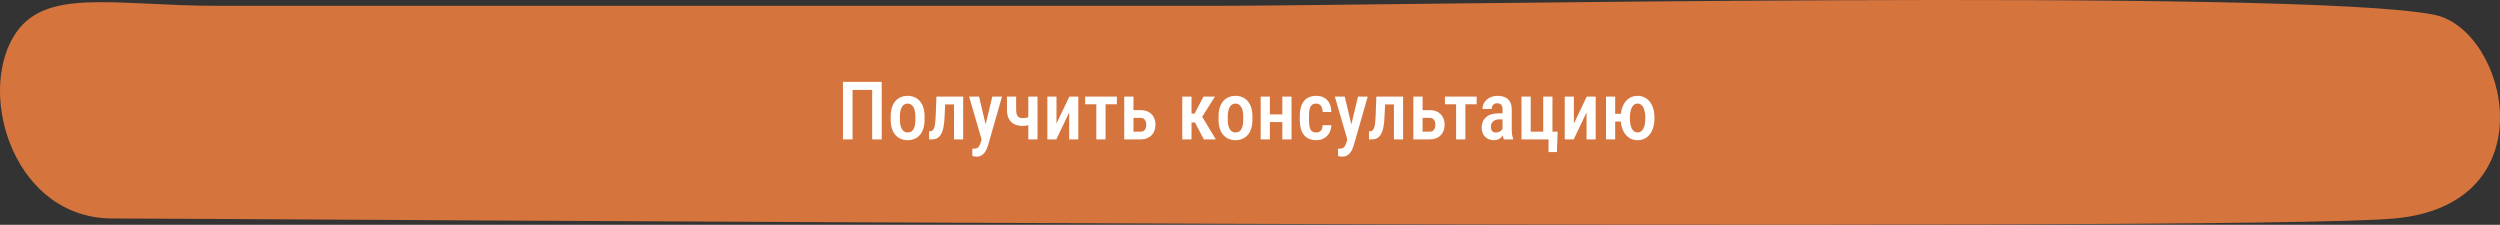
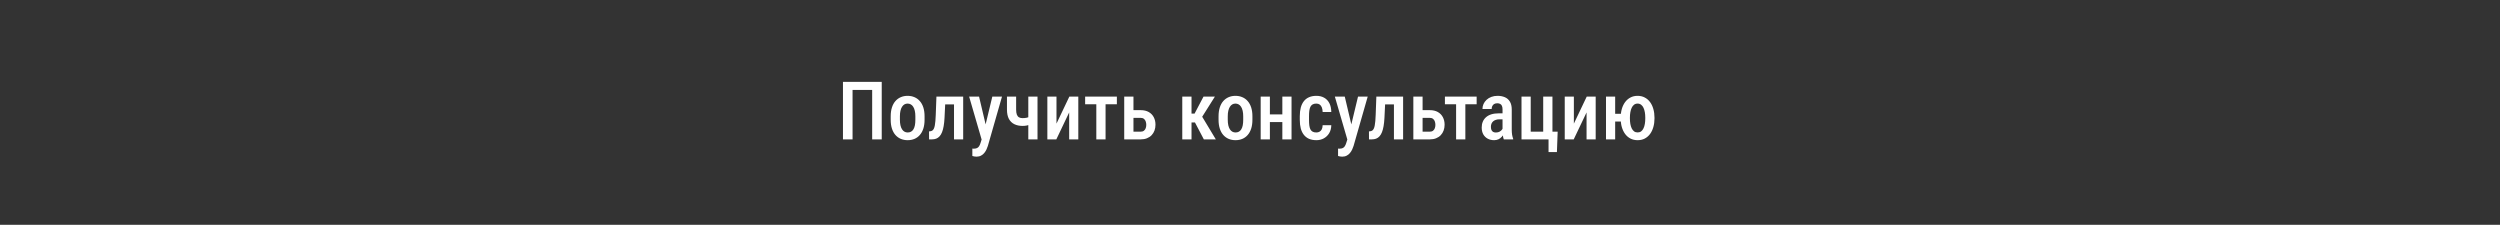
<svg xmlns="http://www.w3.org/2000/svg" width="556" height="50" viewBox="0 0 556 50" fill="none">
  <rect x="0" y="0" width="556" height="50" fill="#333333" stroke="none" />
-   <path d="M48.663 1.297C25.009 1.297 9.693 -2.993 3.028 8.111C-5.082 21.622 3.381 48.587 25.009 48.587C46.636 48.587 498.106 51.766 532.574 48.587C567.042 45.408 557.644 6.549 541.36 3.285C511.623 -2.676 306.839 1.297 269.667 1.297L223.871 1.297C169.227 1.297 88.618 1.297 48.663 1.297Z" fill="#D6743E" />
  <path d="M196.097 18.203V31H193.97V19.996H189.61V31H187.475V18.203H196.097ZM198.092 26.632V25.867C198.092 25.129 198.183 24.476 198.364 23.907C198.546 23.339 198.804 22.864 199.138 22.483C199.478 22.097 199.876 21.807 200.333 21.613C200.79 21.414 201.294 21.314 201.845 21.314C202.407 21.314 202.917 21.414 203.374 21.613C203.837 21.807 204.235 22.097 204.569 22.483C204.909 22.864 205.17 23.339 205.352 23.907C205.533 24.476 205.624 25.129 205.624 25.867V26.632C205.624 27.37 205.533 28.023 205.352 28.592C205.17 29.16 204.909 29.638 204.569 30.024C204.235 30.405 203.84 30.692 203.383 30.886C202.926 31.079 202.419 31.176 201.862 31.176C201.312 31.176 200.805 31.079 200.342 30.886C199.885 30.692 199.486 30.405 199.147 30.024C198.807 29.638 198.546 29.16 198.364 28.592C198.183 28.023 198.092 27.37 198.092 26.632ZM200.14 25.867V26.632C200.14 27.106 200.181 27.523 200.263 27.88C200.345 28.231 200.462 28.524 200.614 28.759C200.767 28.993 200.948 29.169 201.159 29.286C201.37 29.403 201.605 29.462 201.862 29.462C202.15 29.462 202.399 29.403 202.609 29.286C202.826 29.169 203.005 28.993 203.146 28.759C203.292 28.524 203.401 28.231 203.471 27.88C203.541 27.523 203.576 27.106 203.576 26.632V25.867C203.576 25.398 203.535 24.988 203.453 24.637C203.371 24.279 203.254 23.983 203.102 23.749C202.949 23.509 202.765 23.33 202.548 23.213C202.337 23.096 202.103 23.037 201.845 23.037C201.593 23.037 201.361 23.096 201.151 23.213C200.945 23.33 200.767 23.509 200.614 23.749C200.462 23.983 200.345 24.279 200.263 24.637C200.181 24.988 200.14 25.398 200.14 25.867ZM212.585 21.49V23.222H208.762V21.49H212.585ZM214.211 21.49V31H212.172V21.49H214.211ZM208.261 21.49H210.291L210.063 26.201C210.027 26.898 209.963 27.514 209.869 28.047C209.781 28.574 209.661 29.025 209.509 29.4C209.362 29.775 209.178 30.083 208.955 30.323C208.738 30.558 208.486 30.73 208.199 30.842C207.918 30.947 207.599 31 207.241 31H206.626L206.617 29.225L206.907 29.189C207.083 29.172 207.235 29.116 207.364 29.023C207.493 28.929 207.602 28.791 207.69 28.609C207.777 28.428 207.848 28.196 207.901 27.915C207.959 27.628 208.003 27.291 208.032 26.904C208.067 26.512 208.094 26.061 208.111 25.551L208.261 21.49ZM218.65 29.954L220.689 21.49H222.842L219.704 32.441C219.634 32.682 219.534 32.94 219.405 33.215C219.282 33.49 219.121 33.751 218.922 33.997C218.729 34.249 218.485 34.451 218.192 34.603C217.905 34.762 217.563 34.841 217.164 34.841C217 34.841 216.842 34.826 216.69 34.797C216.537 34.768 216.391 34.732 216.25 34.691V33.039C216.297 33.045 216.35 33.051 216.408 33.057C216.467 33.062 216.52 33.065 216.567 33.065C216.854 33.065 217.091 33.022 217.278 32.934C217.466 32.852 217.621 32.717 217.744 32.529C217.867 32.348 217.976 32.105 218.069 31.8L218.65 29.954ZM217.744 21.49L219.414 28.565L219.775 30.859L218.368 31.22L215.538 21.49H217.744ZM230.743 21.49V31H228.695V21.49H230.743ZM229.873 25.691V27.405C229.651 27.517 229.407 27.616 229.144 27.704C228.88 27.792 228.602 27.865 228.309 27.924C228.022 27.977 227.723 28.003 227.412 28.003C226.715 28.003 226.106 27.874 225.584 27.616C225.063 27.358 224.658 26.963 224.371 26.43C224.09 25.891 223.949 25.208 223.949 24.382V21.481H225.988V24.382C225.988 24.845 226.041 25.217 226.147 25.498C226.258 25.773 226.419 25.973 226.63 26.096C226.841 26.213 227.102 26.271 227.412 26.271C227.717 26.271 227.998 26.248 228.256 26.201C228.514 26.148 228.772 26.078 229.029 25.99C229.293 25.902 229.574 25.803 229.873 25.691ZM234.962 27.493L237.818 21.49H239.814V31H237.783V25.006L234.927 31H232.932V21.49H234.962V27.493ZM245.878 21.49V31H243.821V21.49H245.878ZM248.392 21.49V23.195H241.334V21.49H248.392ZM251.415 24.496H253.674C254.383 24.496 254.981 24.634 255.467 24.909C255.959 25.185 256.334 25.568 256.592 26.061C256.85 26.547 256.979 27.106 256.979 27.739C256.979 28.202 256.905 28.633 256.759 29.031C256.612 29.43 256.399 29.775 256.117 30.068C255.836 30.361 255.49 30.59 255.08 30.754C254.676 30.918 254.207 31 253.674 31H250.026V21.49H252.083V29.286H253.674C253.984 29.286 254.231 29.213 254.412 29.066C254.6 28.92 254.732 28.732 254.808 28.504C254.89 28.275 254.931 28.029 254.931 27.766C254.931 27.502 254.89 27.253 254.808 27.019C254.732 26.778 254.6 26.585 254.412 26.439C254.231 26.286 253.984 26.21 253.674 26.21H251.415V24.496ZM264.994 21.49V31H262.938V21.49H264.994ZM270.189 21.49L266.567 27.238H264.511L264.23 25.27H265.671L267.657 21.49H270.189ZM267.736 31L265.566 26.869L267.183 25.656L270.4 31H267.736ZM271.006 26.632V25.867C271.006 25.129 271.097 24.476 271.278 23.907C271.46 23.339 271.718 22.864 272.052 22.483C272.392 22.097 272.79 21.807 273.247 21.613C273.704 21.414 274.208 21.314 274.759 21.314C275.321 21.314 275.831 21.414 276.288 21.613C276.751 21.807 277.15 22.097 277.484 22.483C277.823 22.864 278.084 23.339 278.266 23.907C278.447 24.476 278.538 25.129 278.538 25.867V26.632C278.538 27.37 278.447 28.023 278.266 28.592C278.084 29.16 277.823 29.638 277.484 30.024C277.15 30.405 276.754 30.692 276.297 30.886C275.84 31.079 275.333 31.176 274.776 31.176C274.226 31.176 273.719 31.079 273.256 30.886C272.799 30.692 272.401 30.405 272.061 30.024C271.721 29.638 271.46 29.16 271.278 28.592C271.097 28.023 271.006 27.37 271.006 26.632ZM273.054 25.867V26.632C273.054 27.106 273.095 27.523 273.177 27.88C273.259 28.231 273.376 28.524 273.528 28.759C273.681 28.993 273.862 29.169 274.073 29.286C274.284 29.403 274.519 29.462 274.776 29.462C275.064 29.462 275.313 29.403 275.524 29.286C275.74 29.169 275.919 28.993 276.06 28.759C276.206 28.524 276.315 28.231 276.385 27.88C276.455 27.523 276.49 27.106 276.49 26.632V25.867C276.49 25.398 276.449 24.988 276.367 24.637C276.285 24.279 276.168 23.983 276.016 23.749C275.863 23.509 275.679 23.33 275.462 23.213C275.251 23.096 275.017 23.037 274.759 23.037C274.507 23.037 274.276 23.096 274.065 23.213C273.859 23.33 273.681 23.509 273.528 23.749C273.376 23.983 273.259 24.279 273.177 24.637C273.095 24.988 273.054 25.398 273.054 25.867ZM285.754 25.445V27.15H281.843V25.445H285.754ZM282.423 21.49V31H280.375V21.49H282.423ZM287.239 21.49V31H285.192V21.49H287.239ZM292.75 29.462C293.014 29.462 293.248 29.406 293.453 29.295C293.664 29.184 293.831 29.011 293.954 28.776C294.077 28.536 294.145 28.226 294.156 27.845H296.081C296.069 28.519 295.914 29.107 295.615 29.611C295.317 30.109 294.918 30.496 294.42 30.771C293.928 31.041 293.38 31.176 292.776 31.176C292.15 31.176 291.602 31.076 291.133 30.877C290.67 30.672 290.286 30.376 289.982 29.989C289.677 29.602 289.448 29.134 289.296 28.583C289.15 28.026 289.076 27.391 289.076 26.676V25.814C289.076 25.105 289.15 24.473 289.296 23.916C289.448 23.359 289.677 22.888 289.982 22.501C290.286 22.114 290.67 21.821 291.133 21.622C291.596 21.417 292.141 21.314 292.768 21.314C293.436 21.314 294.013 21.455 294.499 21.736C294.991 22.012 295.375 22.416 295.651 22.949C295.926 23.482 296.069 24.136 296.081 24.909H294.156C294.145 24.499 294.083 24.156 293.972 23.881C293.86 23.6 293.702 23.389 293.497 23.248C293.298 23.107 293.046 23.037 292.741 23.037C292.407 23.037 292.132 23.102 291.915 23.23C291.704 23.354 291.54 23.535 291.423 23.775C291.312 24.016 291.233 24.309 291.186 24.654C291.145 24.994 291.124 25.381 291.124 25.814V26.676C291.124 27.121 291.145 27.517 291.186 27.862C291.227 28.202 291.303 28.492 291.414 28.732C291.531 28.973 291.698 29.154 291.915 29.277C292.132 29.4 292.41 29.462 292.75 29.462ZM299.984 29.954L302.023 21.49H304.176L301.038 32.441C300.968 32.682 300.868 32.94 300.739 33.215C300.616 33.49 300.455 33.751 300.256 33.997C300.063 34.249 299.819 34.451 299.526 34.603C299.239 34.762 298.897 34.841 298.498 34.841C298.334 34.841 298.176 34.826 298.024 34.797C297.871 34.768 297.725 34.732 297.584 34.691V33.039C297.631 33.045 297.684 33.051 297.742 33.057C297.801 33.062 297.854 33.065 297.901 33.065C298.188 33.065 298.425 33.022 298.612 32.934C298.8 32.852 298.955 32.717 299.078 32.529C299.201 32.348 299.31 32.105 299.403 31.8L299.984 29.954ZM299.078 21.49L300.748 28.565L301.109 30.859L299.702 31.22L296.872 21.49H299.078ZM310.425 21.49V23.222H306.602V21.49H310.425ZM312.051 21.49V31H310.012V21.49H312.051ZM306.101 21.49H308.131L307.902 26.201C307.867 26.898 307.803 27.514 307.709 28.047C307.621 28.574 307.501 29.025 307.349 29.4C307.202 29.775 307.018 30.083 306.795 30.323C306.578 30.558 306.326 30.73 306.039 30.842C305.758 30.947 305.439 31 305.081 31H304.466L304.457 29.225L304.747 29.189C304.923 29.172 305.075 29.116 305.204 29.023C305.333 28.929 305.442 28.791 305.529 28.609C305.617 28.428 305.688 28.196 305.74 27.915C305.799 27.628 305.843 27.291 305.872 26.904C305.907 26.512 305.934 26.061 305.951 25.551L306.101 21.49ZM315.716 24.496H317.975C318.684 24.496 319.281 24.634 319.768 24.909C320.26 25.185 320.635 25.568 320.893 26.061C321.151 26.547 321.279 27.106 321.279 27.739C321.279 28.202 321.206 28.633 321.06 29.031C320.913 29.43 320.699 29.775 320.418 30.068C320.137 30.361 319.791 30.59 319.381 30.754C318.977 30.918 318.508 31 317.975 31H314.327V21.49H316.384V29.286H317.975C318.285 29.286 318.531 29.213 318.713 29.066C318.901 28.92 319.032 28.732 319.109 28.504C319.191 28.275 319.232 28.029 319.232 27.766C319.232 27.502 319.191 27.253 319.109 27.019C319.032 26.778 318.901 26.585 318.713 26.439C318.531 26.286 318.285 26.21 317.975 26.21H315.716V24.496ZM325.894 21.49V31H323.837V21.49H325.894ZM328.407 21.49V23.195H321.35V21.49H328.407ZM334.164 29.066V24.329C334.164 24.001 334.117 23.737 334.024 23.538C333.936 23.339 333.804 23.195 333.628 23.107C333.458 23.014 333.244 22.967 332.986 22.967C332.717 22.967 332.488 23.023 332.301 23.134C332.119 23.245 331.982 23.398 331.888 23.591C331.794 23.778 331.747 23.995 331.747 24.241H329.699C329.699 23.86 329.776 23.494 329.928 23.143C330.086 22.791 330.312 22.477 330.605 22.202C330.898 21.927 331.252 21.71 331.668 21.552C332.084 21.394 332.547 21.314 333.057 21.314C333.666 21.314 334.208 21.417 334.683 21.622C335.157 21.821 335.529 22.146 335.799 22.598C336.074 23.043 336.212 23.629 336.212 24.355V28.794C336.212 29.233 336.238 29.626 336.291 29.972C336.35 30.311 336.429 30.607 336.528 30.859V31H334.445C334.352 30.771 334.281 30.479 334.234 30.121C334.188 29.764 334.164 29.412 334.164 29.066ZM334.437 25.208L334.445 26.535H333.461C333.168 26.535 332.904 26.576 332.67 26.658C332.436 26.734 332.236 26.846 332.072 26.992C331.914 27.133 331.791 27.306 331.703 27.511C331.621 27.716 331.58 27.941 331.58 28.188C331.58 28.486 331.621 28.73 331.703 28.917C331.791 29.105 331.917 29.245 332.081 29.339C332.251 29.427 332.456 29.471 332.696 29.471C333.025 29.471 333.309 29.4 333.549 29.26C333.795 29.113 333.983 28.938 334.111 28.732C334.246 28.527 334.299 28.34 334.27 28.17L334.735 29.023C334.689 29.245 334.601 29.48 334.472 29.726C334.349 29.972 334.188 30.206 333.988 30.429C333.789 30.651 333.549 30.833 333.268 30.974C332.986 31.108 332.661 31.176 332.292 31.176C331.759 31.176 331.284 31.064 330.868 30.842C330.452 30.619 330.124 30.3 329.884 29.884C329.65 29.462 329.532 28.958 329.532 28.372C329.532 27.898 329.611 27.467 329.77 27.08C329.928 26.693 330.162 26.362 330.473 26.087C330.783 25.806 331.173 25.589 331.642 25.436C332.116 25.284 332.67 25.208 333.303 25.208H334.437ZM338.383 31V21.49H340.431V29.277H343.208V21.49H345.265V31H338.383ZM346.425 29.286L346.258 33.821H344.395V31H343.401V29.286H346.425ZM350.028 27.493L352.885 21.49H354.88V31H352.85V25.006L349.993 31H347.998V21.49H350.028V27.493ZM361.973 25.314V27.036H357.473V25.314H361.973ZM359.213 21.49V31H357.174V21.49H359.213ZM360.443 26.351V26.157C360.443 25.466 360.526 24.827 360.69 24.241C360.859 23.649 361.106 23.137 361.428 22.703C361.756 22.264 362.151 21.924 362.614 21.684C363.077 21.438 363.605 21.314 364.196 21.314C364.794 21.314 365.324 21.438 365.787 21.684C366.256 21.924 366.651 22.264 366.974 22.703C367.296 23.137 367.539 23.649 367.703 24.241C367.873 24.827 367.958 25.466 367.958 26.157V26.351C367.958 27.036 367.873 27.672 367.703 28.258C367.539 28.844 367.296 29.356 366.974 29.796C366.651 30.23 366.259 30.569 365.796 30.815C365.333 31.056 364.803 31.176 364.205 31.176C363.613 31.176 363.083 31.056 362.614 30.815C362.146 30.569 361.75 30.23 361.428 29.796C361.106 29.356 360.859 28.844 360.69 28.258C360.526 27.672 360.443 27.036 360.443 26.351ZM362.491 26.157V26.351C362.491 26.778 362.524 27.18 362.588 27.555C362.652 27.924 362.752 28.252 362.887 28.539C363.027 28.826 363.206 29.052 363.423 29.216C363.64 29.374 363.901 29.453 364.205 29.453C364.51 29.453 364.771 29.374 364.987 29.216C365.204 29.052 365.38 28.826 365.515 28.539C365.655 28.252 365.755 27.921 365.814 27.546C365.878 27.171 365.91 26.773 365.91 26.351V26.157C365.91 25.735 365.878 25.34 365.814 24.971C365.749 24.596 365.65 24.265 365.515 23.977C365.38 23.685 365.201 23.456 364.979 23.292C364.762 23.122 364.501 23.037 364.196 23.037C363.892 23.037 363.631 23.122 363.414 23.292C363.197 23.456 363.022 23.685 362.887 23.977C362.752 24.265 362.652 24.596 362.588 24.971C362.524 25.34 362.491 25.735 362.491 26.157Z" fill="white" />
</svg>